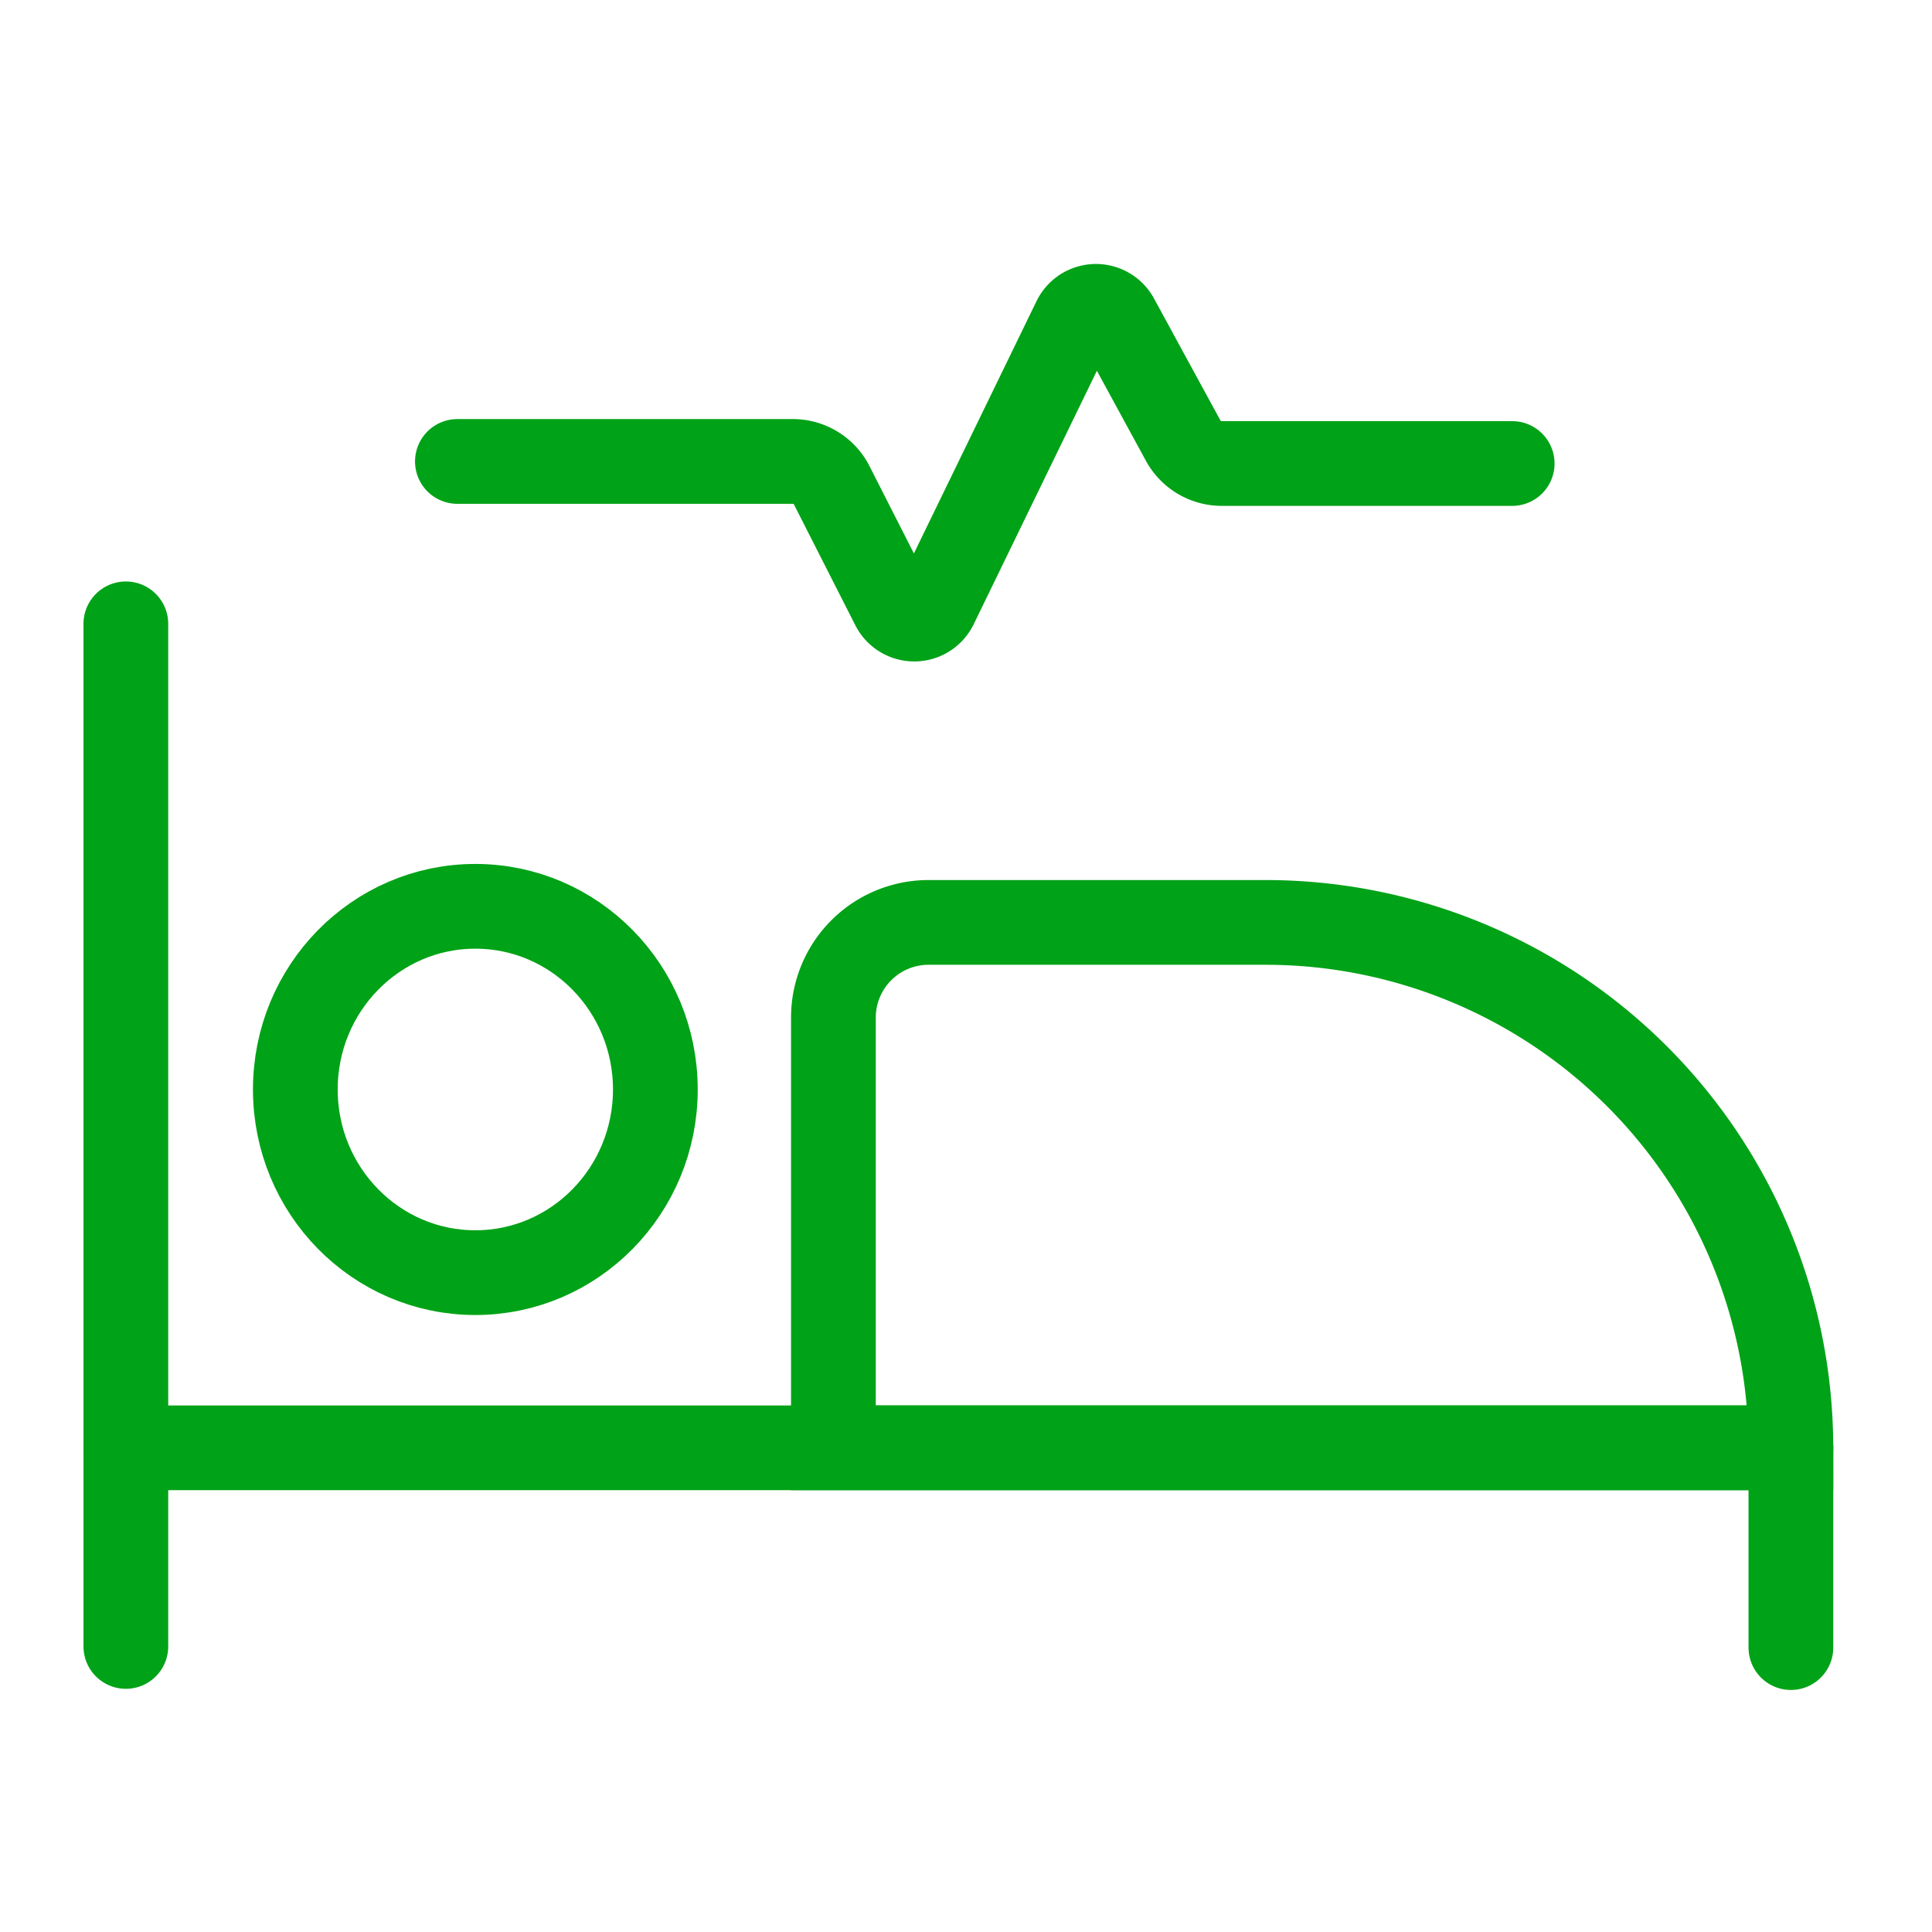
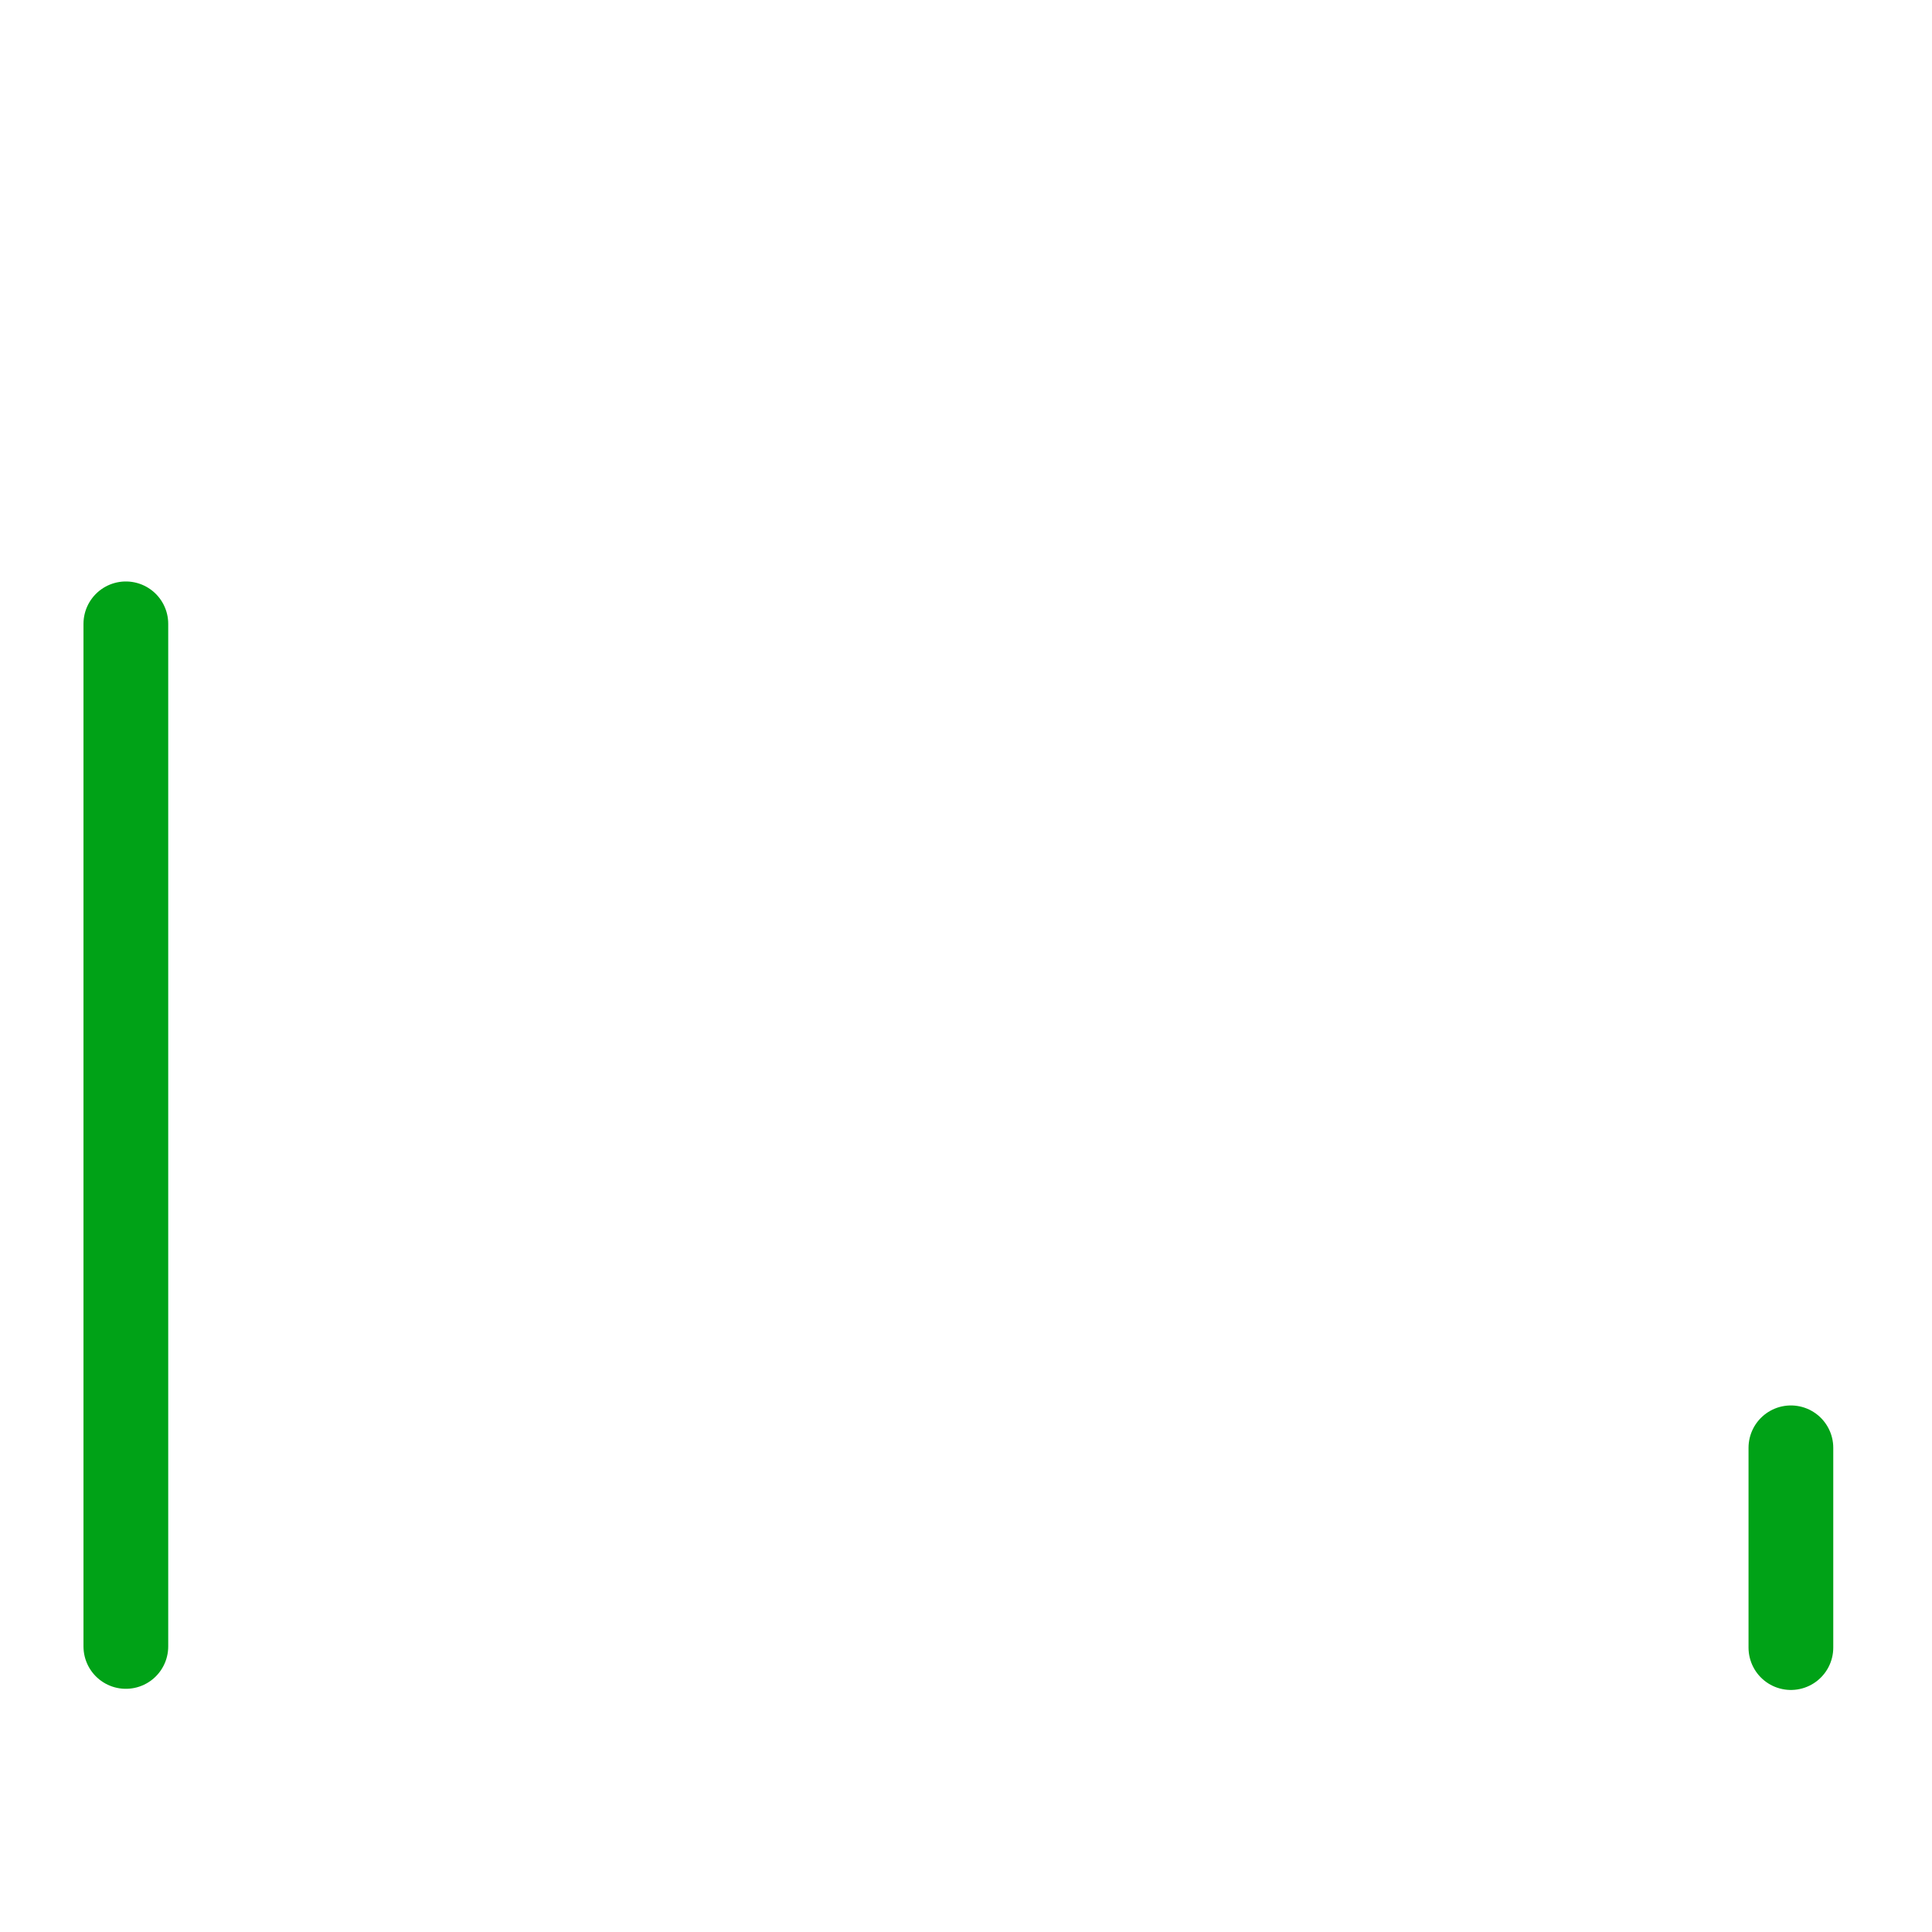
<svg xmlns="http://www.w3.org/2000/svg" width="57" height="57" viewBox="0 0 57 57">
  <defs>
    <clipPath id="clip-path">
      <rect id="Rectangle_23" data-name="Rectangle 23" width="57" height="57" transform="translate(-0.332 0.152)" fill="#fff" stroke="#707070" stroke-width="1" />
    </clipPath>
  </defs>
  <g id="Mask_Group_6" data-name="Mask Group 6" transform="translate(0.332 -0.152)" clip-path="url(#clip-path)">
    <g id="Group_3" data-name="Group 3" transform="translate(3.381 9.189)">
      <line id="Line_4" data-name="Line 4" y2="30.17" transform="translate(0 9.368)" fill="none" stroke="#00a217" stroke-linecap="round" stroke-width="2.5" />
-       <line id="Line_5" data-name="Line 5" x2="49.124" transform="translate(0 33.678)" fill="none" stroke="#00a217" stroke-linecap="round" stroke-width="2.5" />
-       <path id="Rectangle_3" data-name="Rectangle 3" d="M2.808,0h9.94a15.5,15.5,0,0,1,15.5,15.5v0a0,0,0,0,1,0,0H0a0,0,0,0,1,0,0V2.808A2.808,2.808,0,0,1,2.808,0Z" transform="translate(20.875 18.177)" fill="none" stroke="#00a217" stroke-linecap="round" stroke-width="2.5" />
      <line id="Line_6" data-name="Line 6" y2="5.894" transform="translate(49.124 33.678)" fill="none" stroke="#00a217" stroke-linecap="round" stroke-width="2.5" />
-       <ellipse id="Ellipse_2" data-name="Ellipse 2" cx="5.311" cy="5.404" rx="5.311" ry="5.404" transform="translate(5 17.702)" fill="none" stroke="#00a217" stroke-linecap="round" stroke-width="2.5" />
-       <path id="Path_4" data-name="Path 4" d="M235.4,199.348H245.3a1.289,1.289,0,0,1,1.148.712l1.8,3.543a.7.7,0,0,0,1.266-.011l4.093-8.421a.7.7,0,0,1,1.249-.029l1.951,3.582a1.3,1.3,0,0,0,1.143.685h8.569" transform="translate(-225.618 -194.771)" fill="none" stroke="#00a217" stroke-linecap="round" stroke-linejoin="round" stroke-width="2.5" />
    </g>
  </g>
</svg>